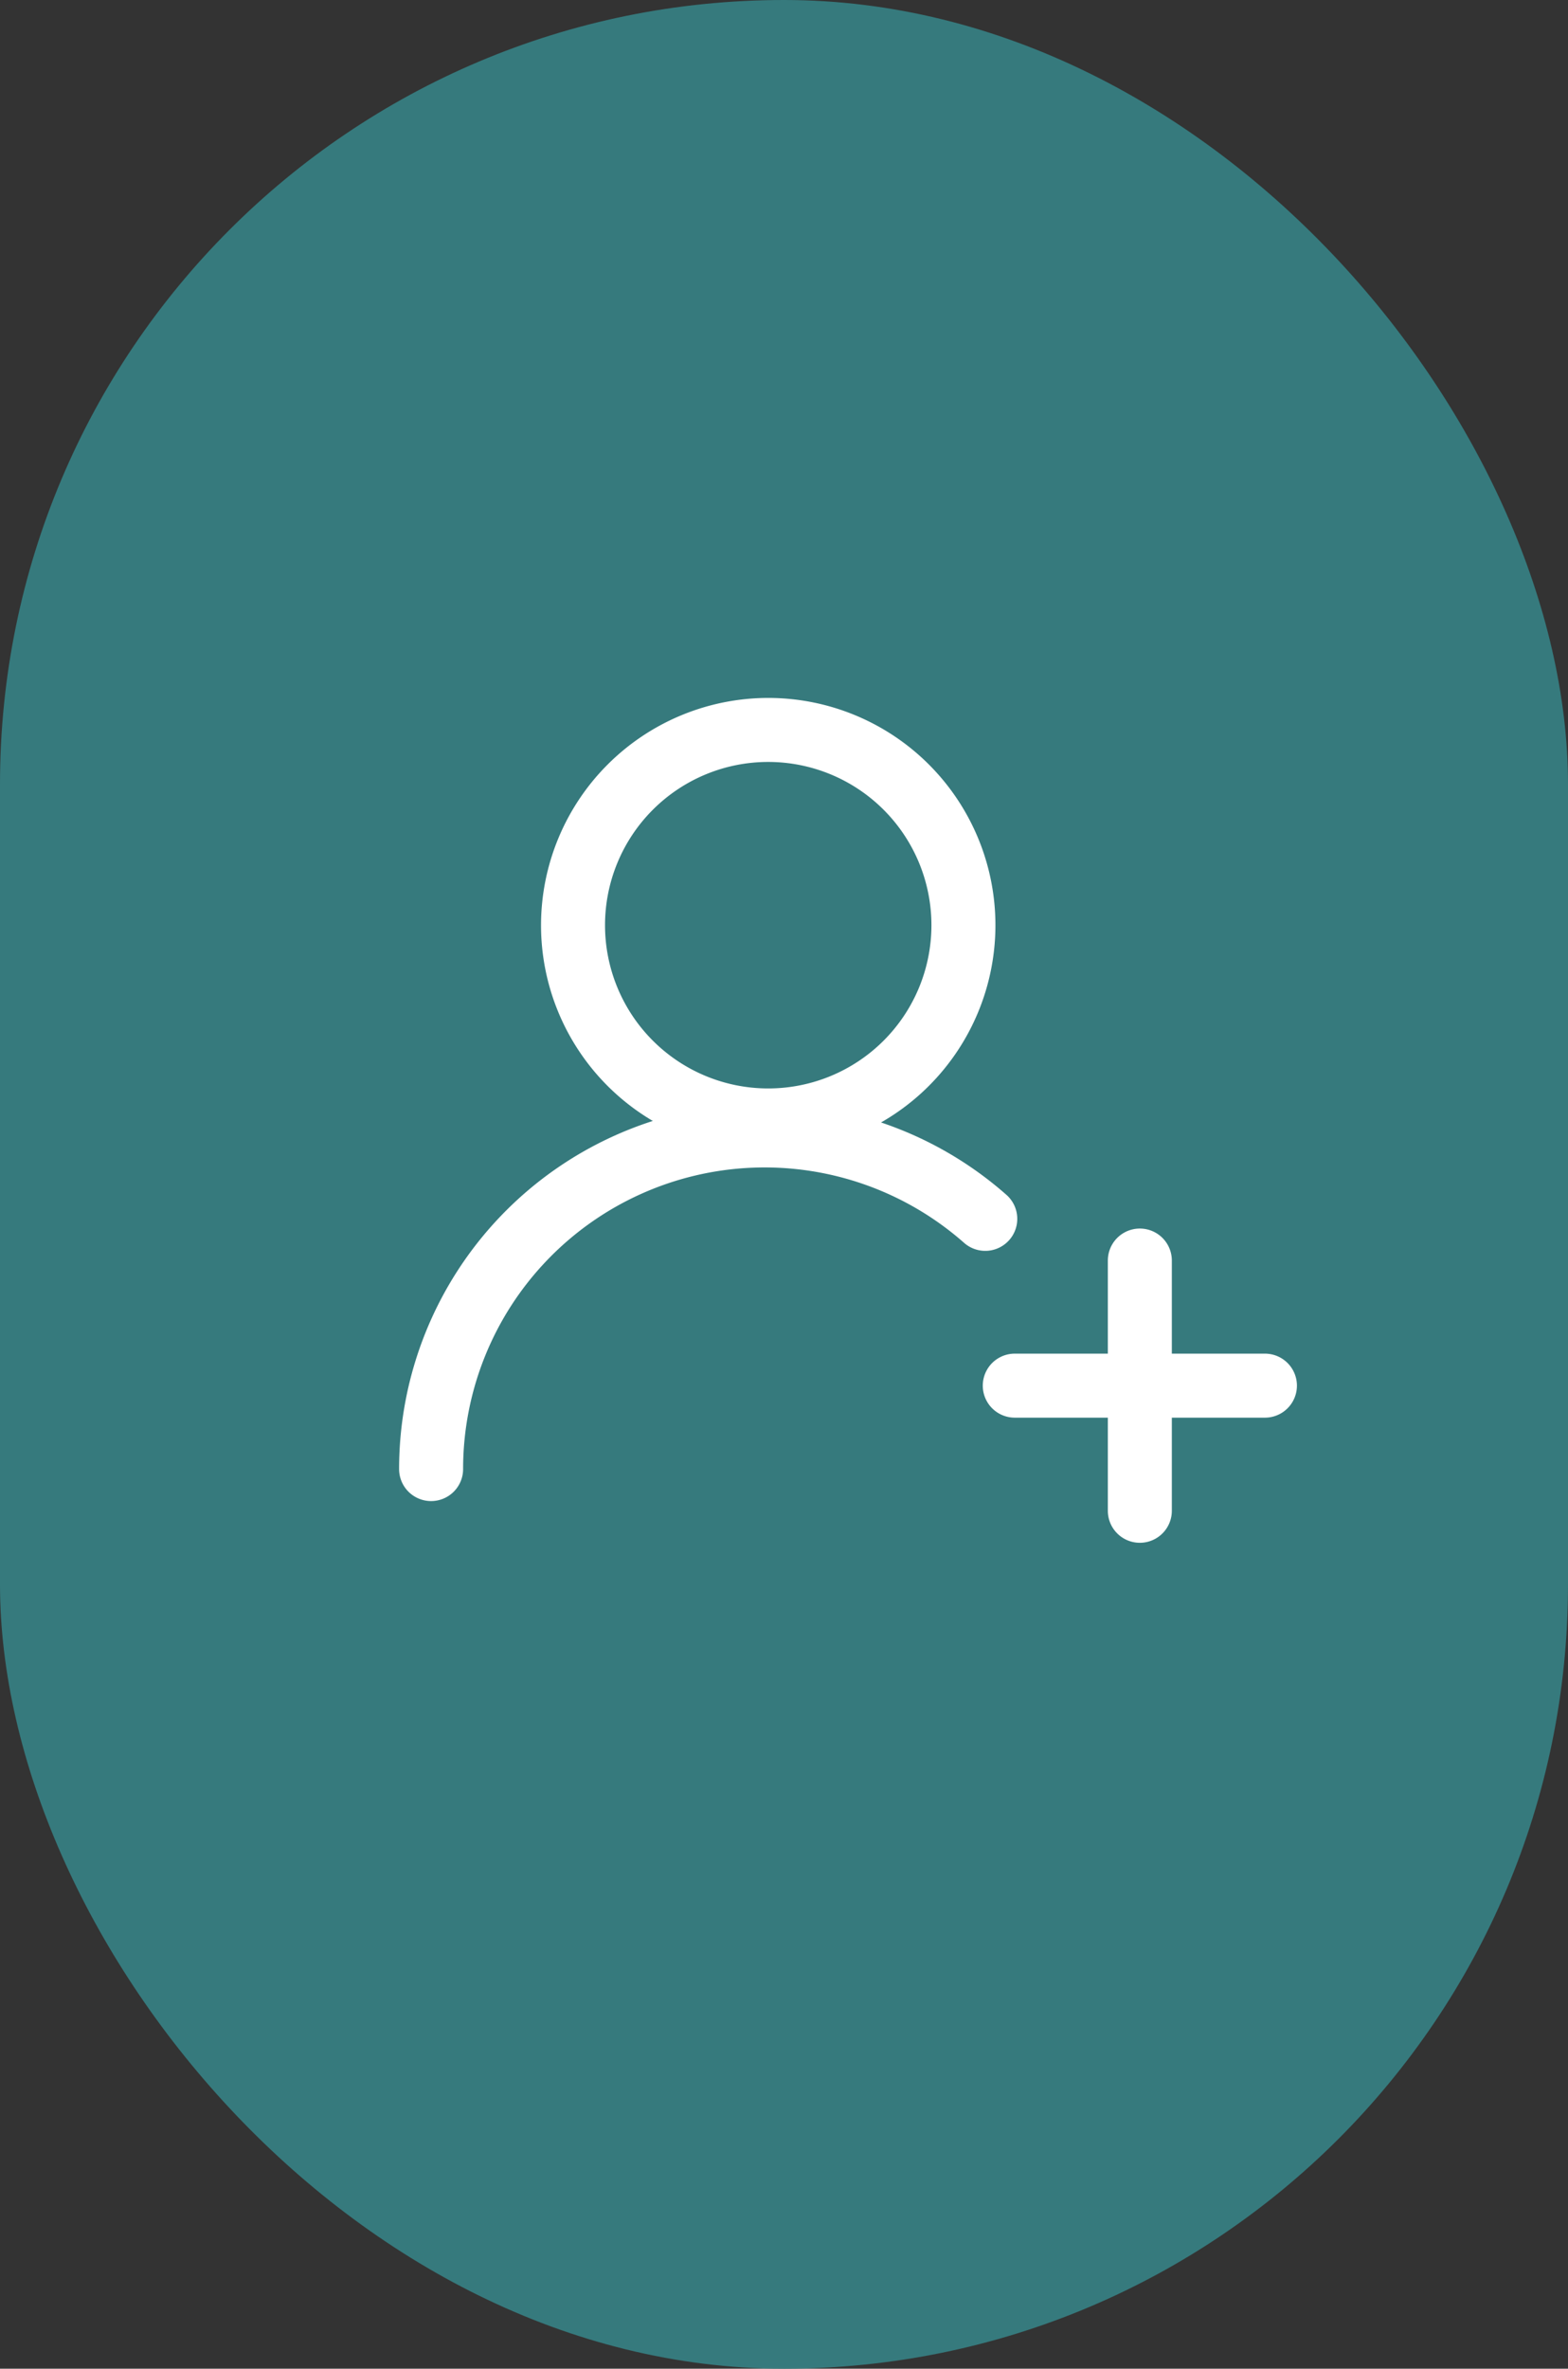
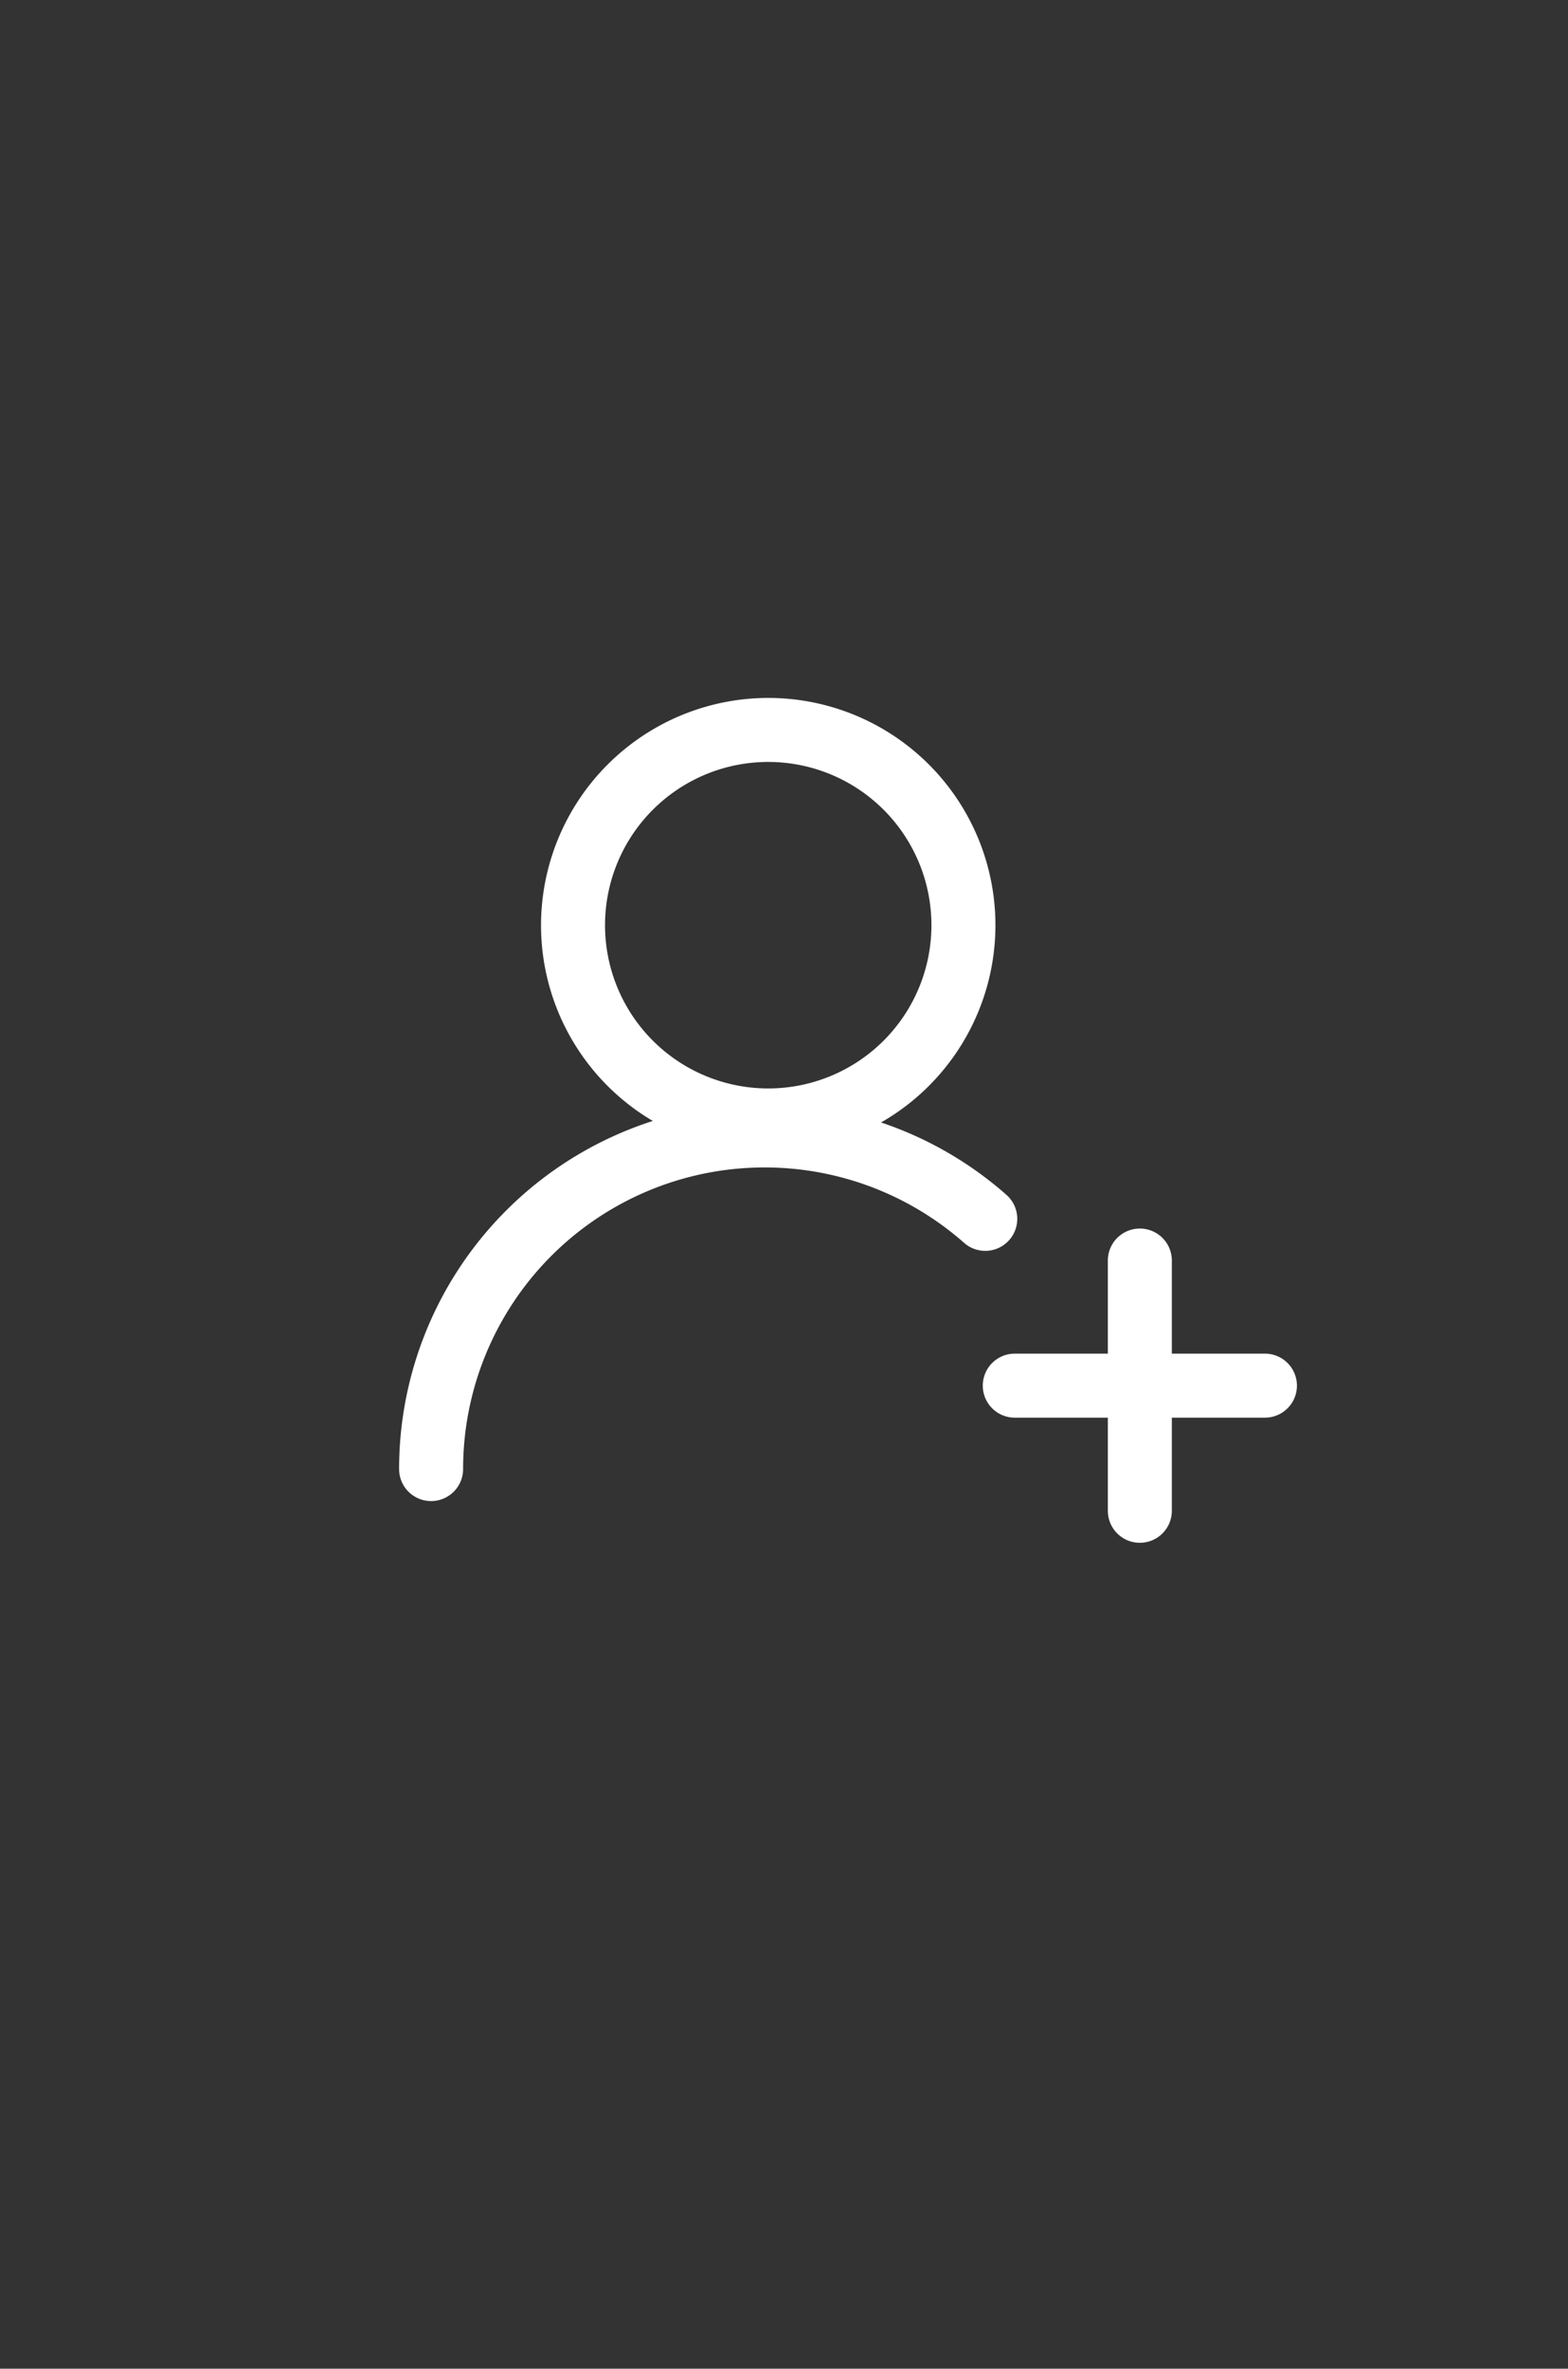
<svg xmlns="http://www.w3.org/2000/svg" width="49" height="74" viewBox="0 0 49 74">
  <rect x="0" y="0" width="49" height="74" fill="#333333" stroke="none" />
  <g id="icon-creer" transform="translate(-3347 -4704)">
-     <rect id="shutterstock_2250135729" width="49" height="74" rx="24.5" transform="translate(3347 4704)" fill="#367a7d" />
    <g id="Groupe_478" data-name="Groupe 478" transform="translate(3358.472 4723.479)">
      <path id="Tracé_7310" data-name="Tracé 7310" d="M2,24.423a1,1,0,0,1-1-1,11.423,11.423,0,0,1,18.979-8.567,1,1,0,1,1-1.323,1.5A9.423,9.423,0,0,0,3,23.423,1,1,0,0,1,2,24.423Z" transform="translate(0 2.993)" fill="#fff" />
      <path id="Ellipse_267" data-name="Ellipse 267" d="M6.1-1A7.1,7.1,0,1,1-1,6.1,7.106,7.106,0,0,1,6.1-1Zm0,12.2A5.1,5.1,0,1,0,1,6.1,5.1,5.1,0,0,0,6.1,11.2Z" transform="translate(6.435 3.325)" fill="#fff" />
      <path id="Tracé_7311" data-name="Tracé 7311" d="M19,24.817a1,1,0,0,1-1-1V16a1,1,0,1,1,2,0v7.817A1,1,0,0,1,19,24.817Z" transform="translate(5.148 3.902)" fill="#fff" />
      <path id="Tracé_7312" data-name="Tracé 7312" d="M23.817,20H16a1,1,0,1,1,0-2h7.817a1,1,0,1,1,0,2Z" transform="translate(4.24 4.81)" fill="#fff" />
    </g>
  </g>
</svg>